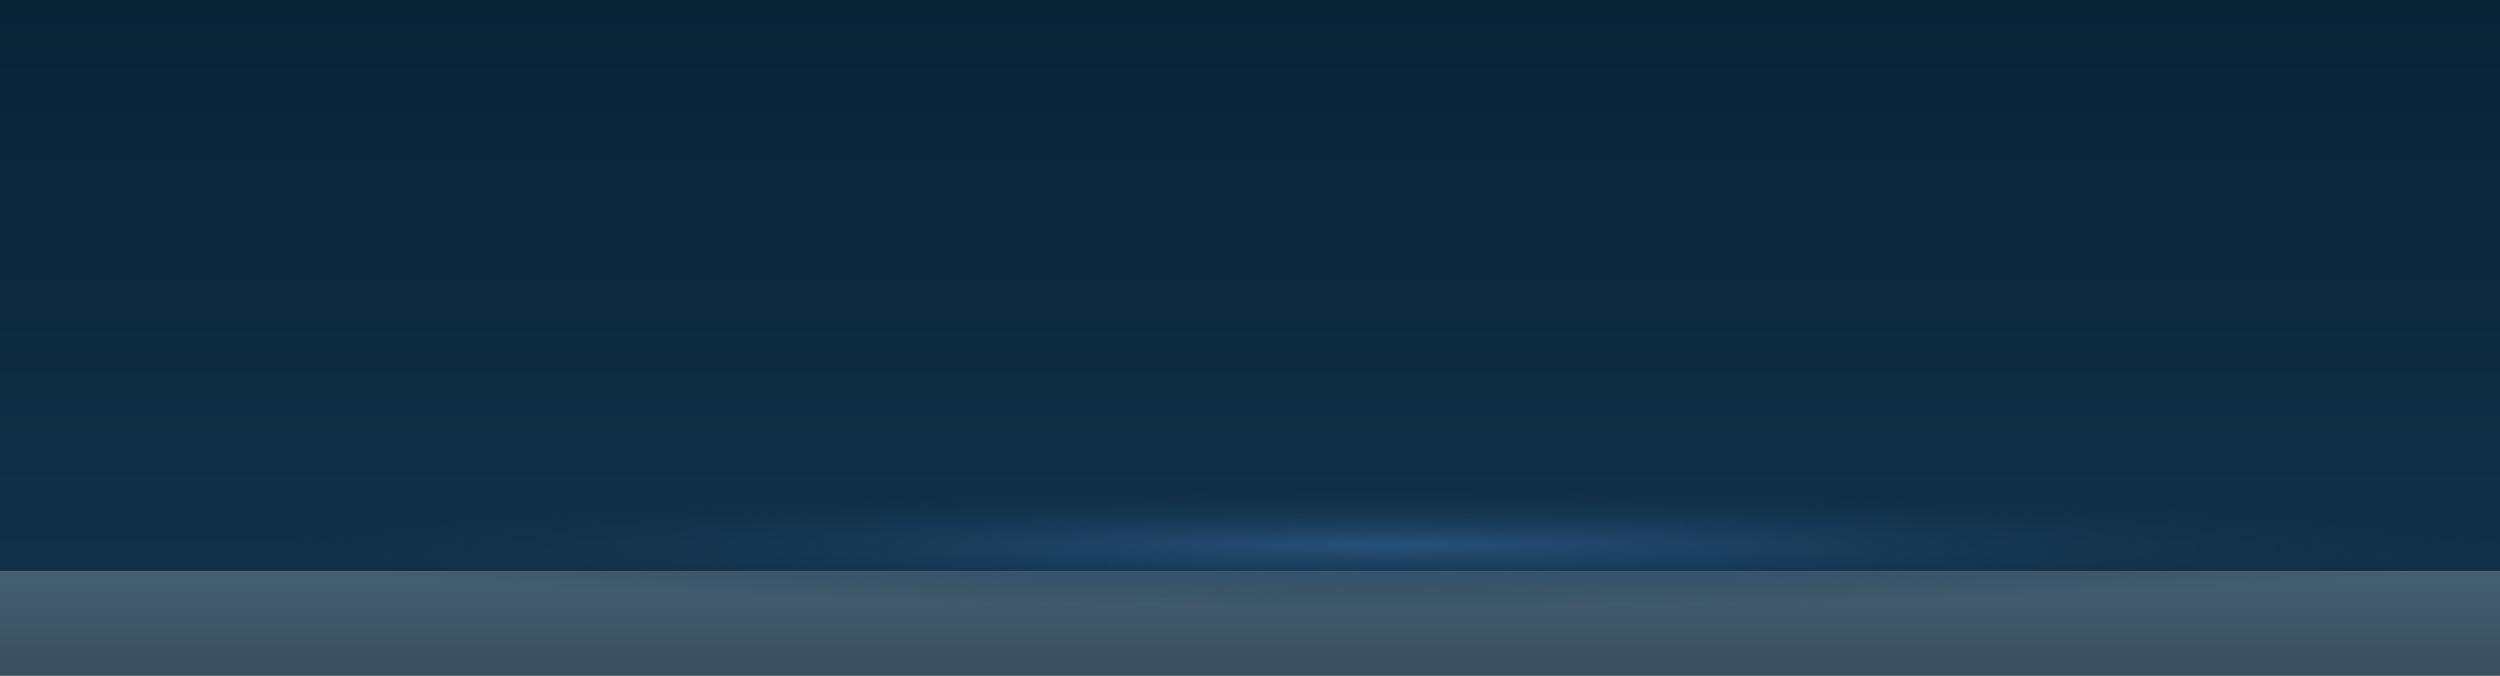
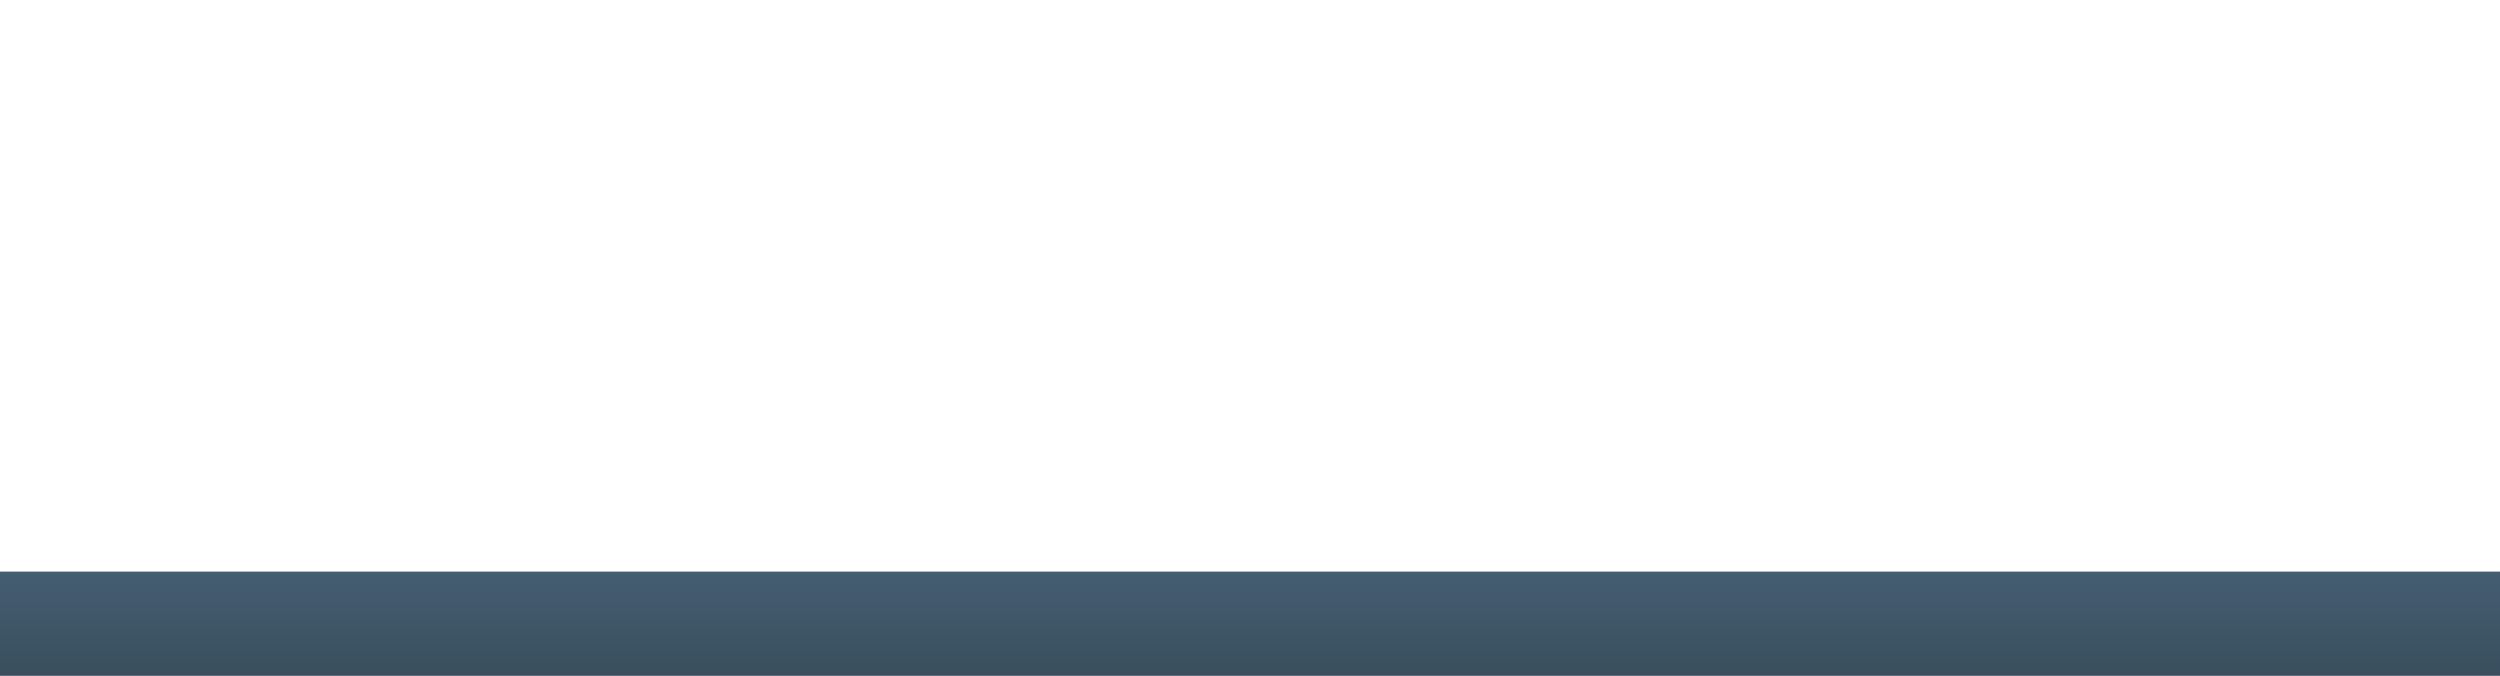
<svg xmlns="http://www.w3.org/2000/svg" width="1920" height="519" viewBox="0 0 1920 519" preserveAspectRatio="none">
  <defs>
    <linearGradient id="linear-gradient" x1="0.5" x2="0.5" y2="1" gradientUnits="objectBoundingBox">
      <stop offset="0" stop-color="#082336" />
      <stop offset="1" stop-color="#15354d" />
    </linearGradient>
    <linearGradient id="linear-gradient-2" x1="0.5" x2="0.5" y2="1" gradientUnits="objectBoundingBox">
      <stop offset="0" stop-color="#082336" />
      <stop offset="1" stop-color="#113048" />
    </linearGradient>
    <radialGradient id="radial-gradient" cx="0.5" cy="0.5" r="0.5" gradientUnits="objectBoundingBox">
      <stop offset="0" stop-color="#2d5a87" />
      <stop offset="1" stop-color="#113048" stop-opacity="0" />
    </radialGradient>
  </defs>
  <rect id="BG_strook" data-name="BG strook" width="1920" height="80" transform="translate(1920 519) rotate(180)" opacity="0.8" fill="url(#linear-gradient)" />
-   <rect id="Gradient_onder_discover" data-name="Gradient onder discover" width="1920" height="439" fill="url(#linear-gradient-2)" />
-   <rect id="BG_strook-2" data-name="BG strook" width="1711" height="94" transform="translate(1920 466) rotate(180)" opacity="0.8" fill="url(#radial-gradient)" />
</svg>